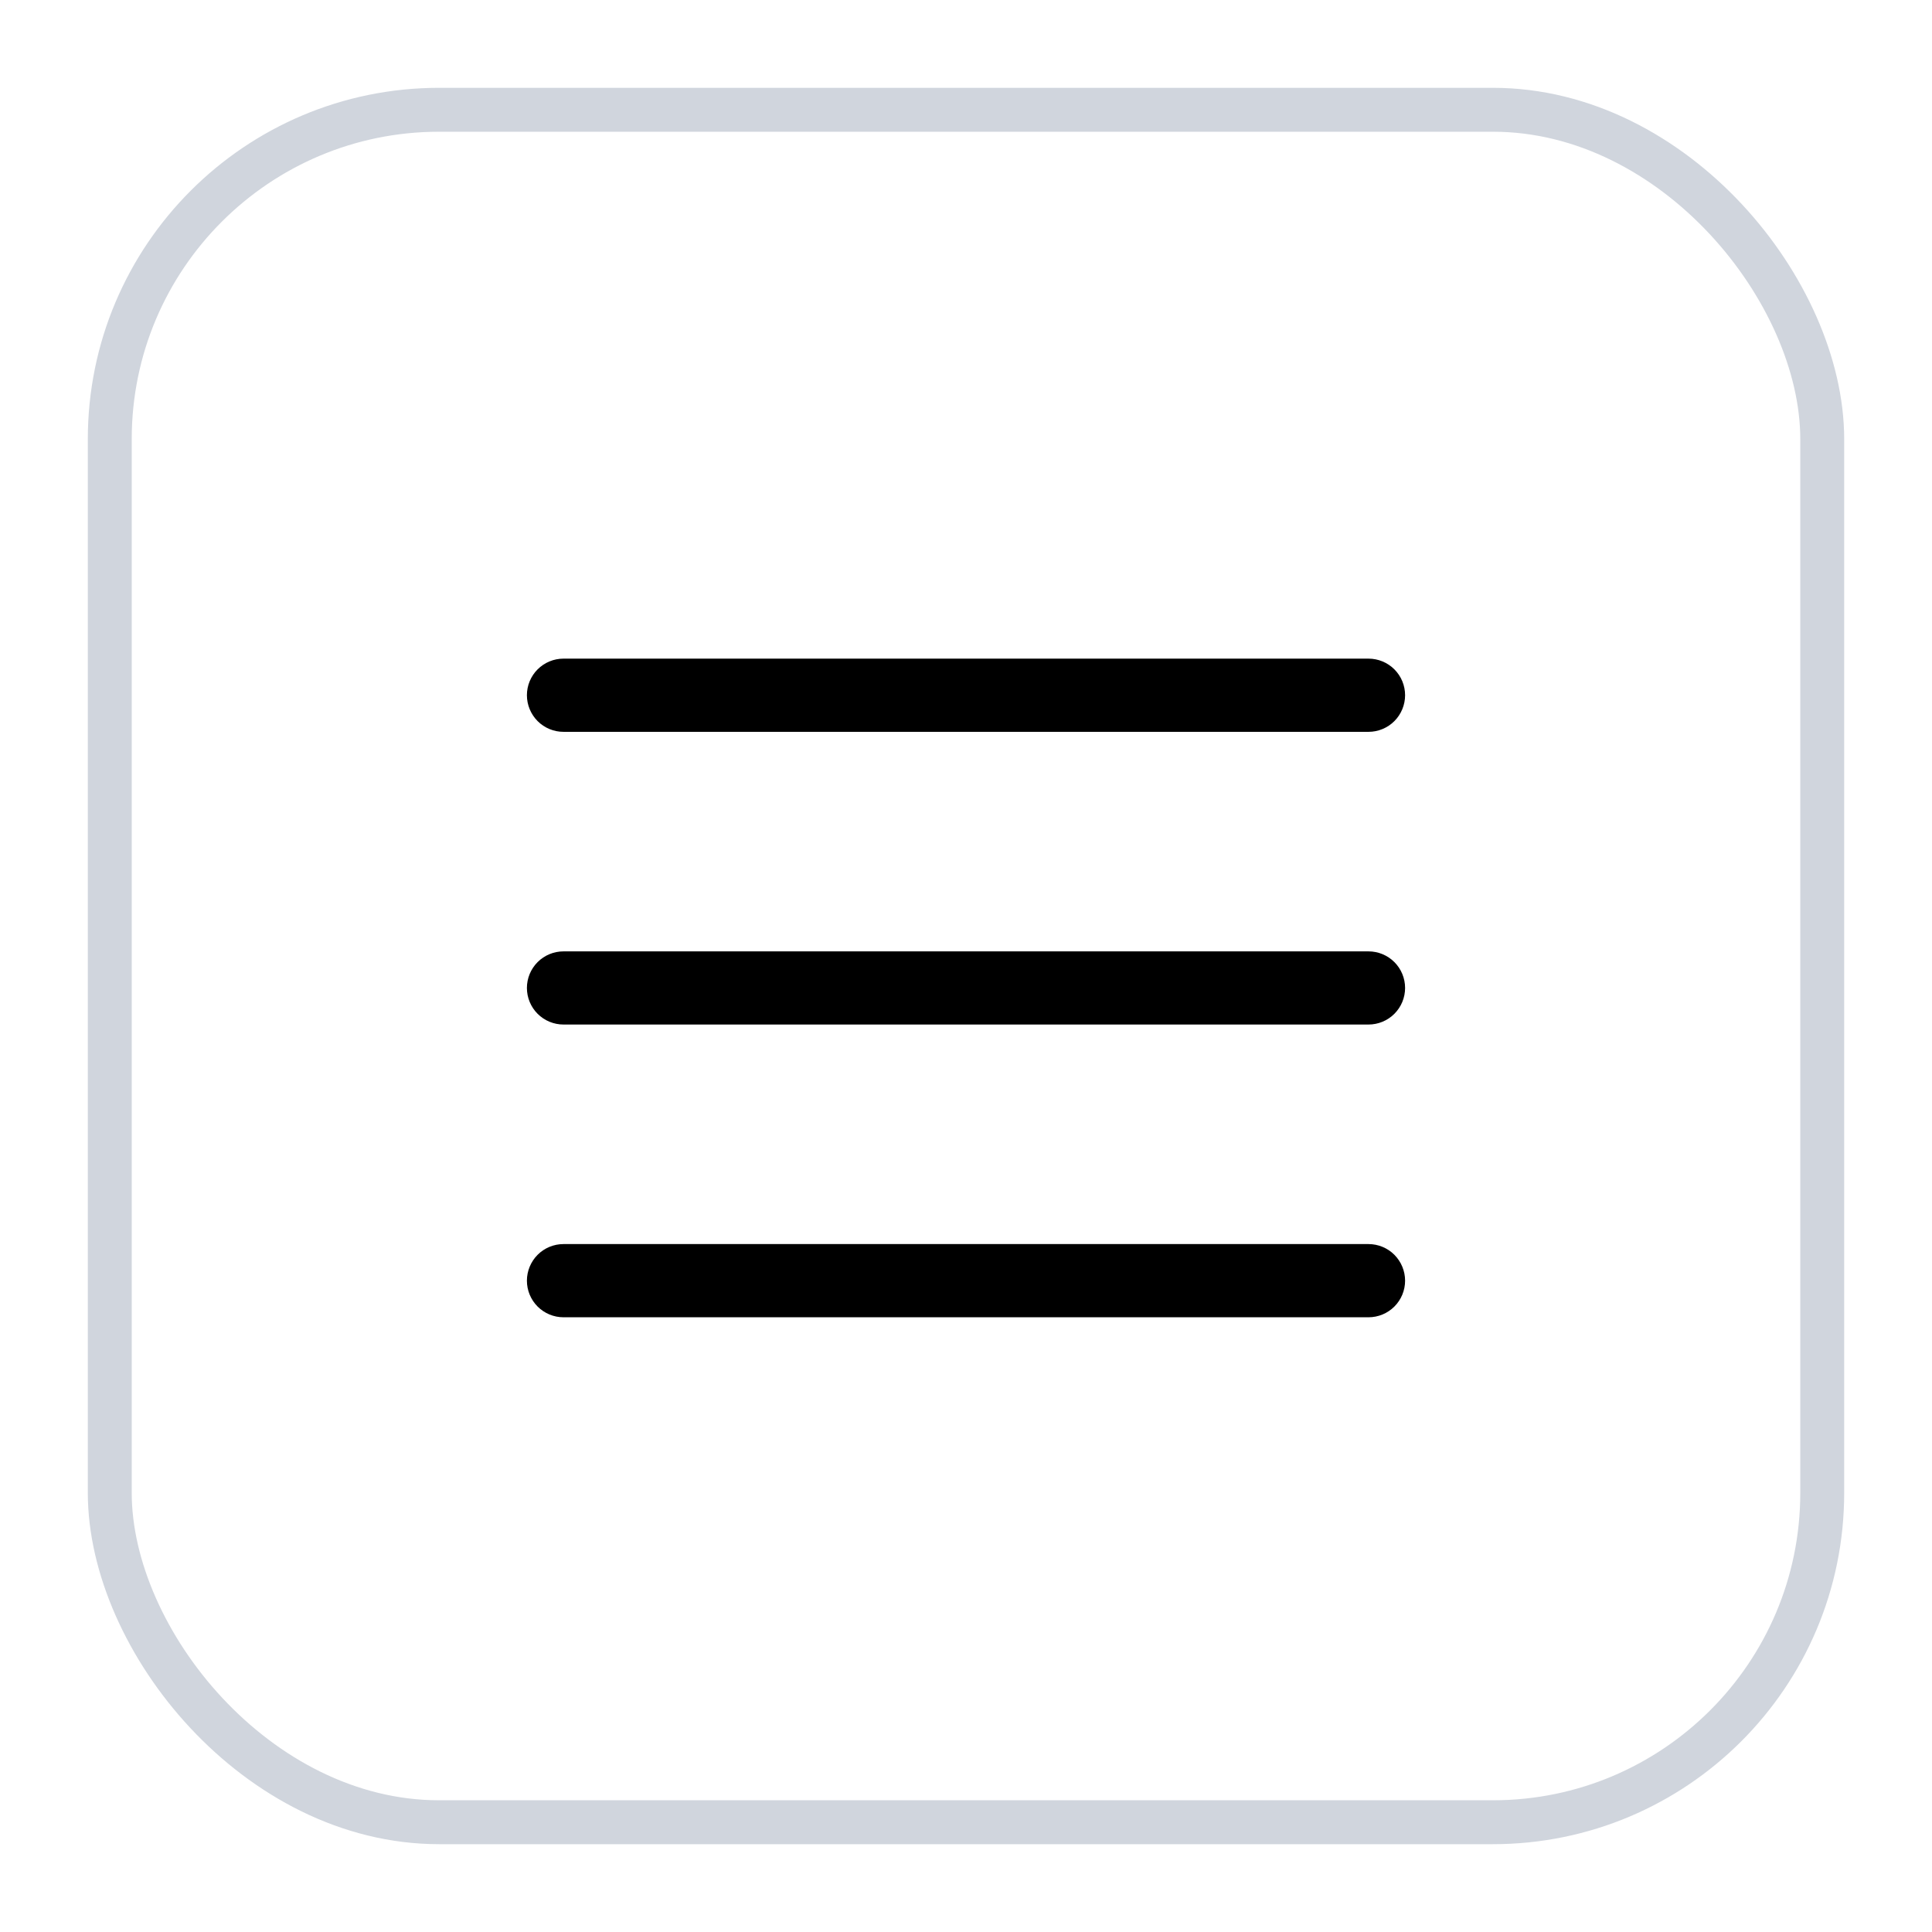
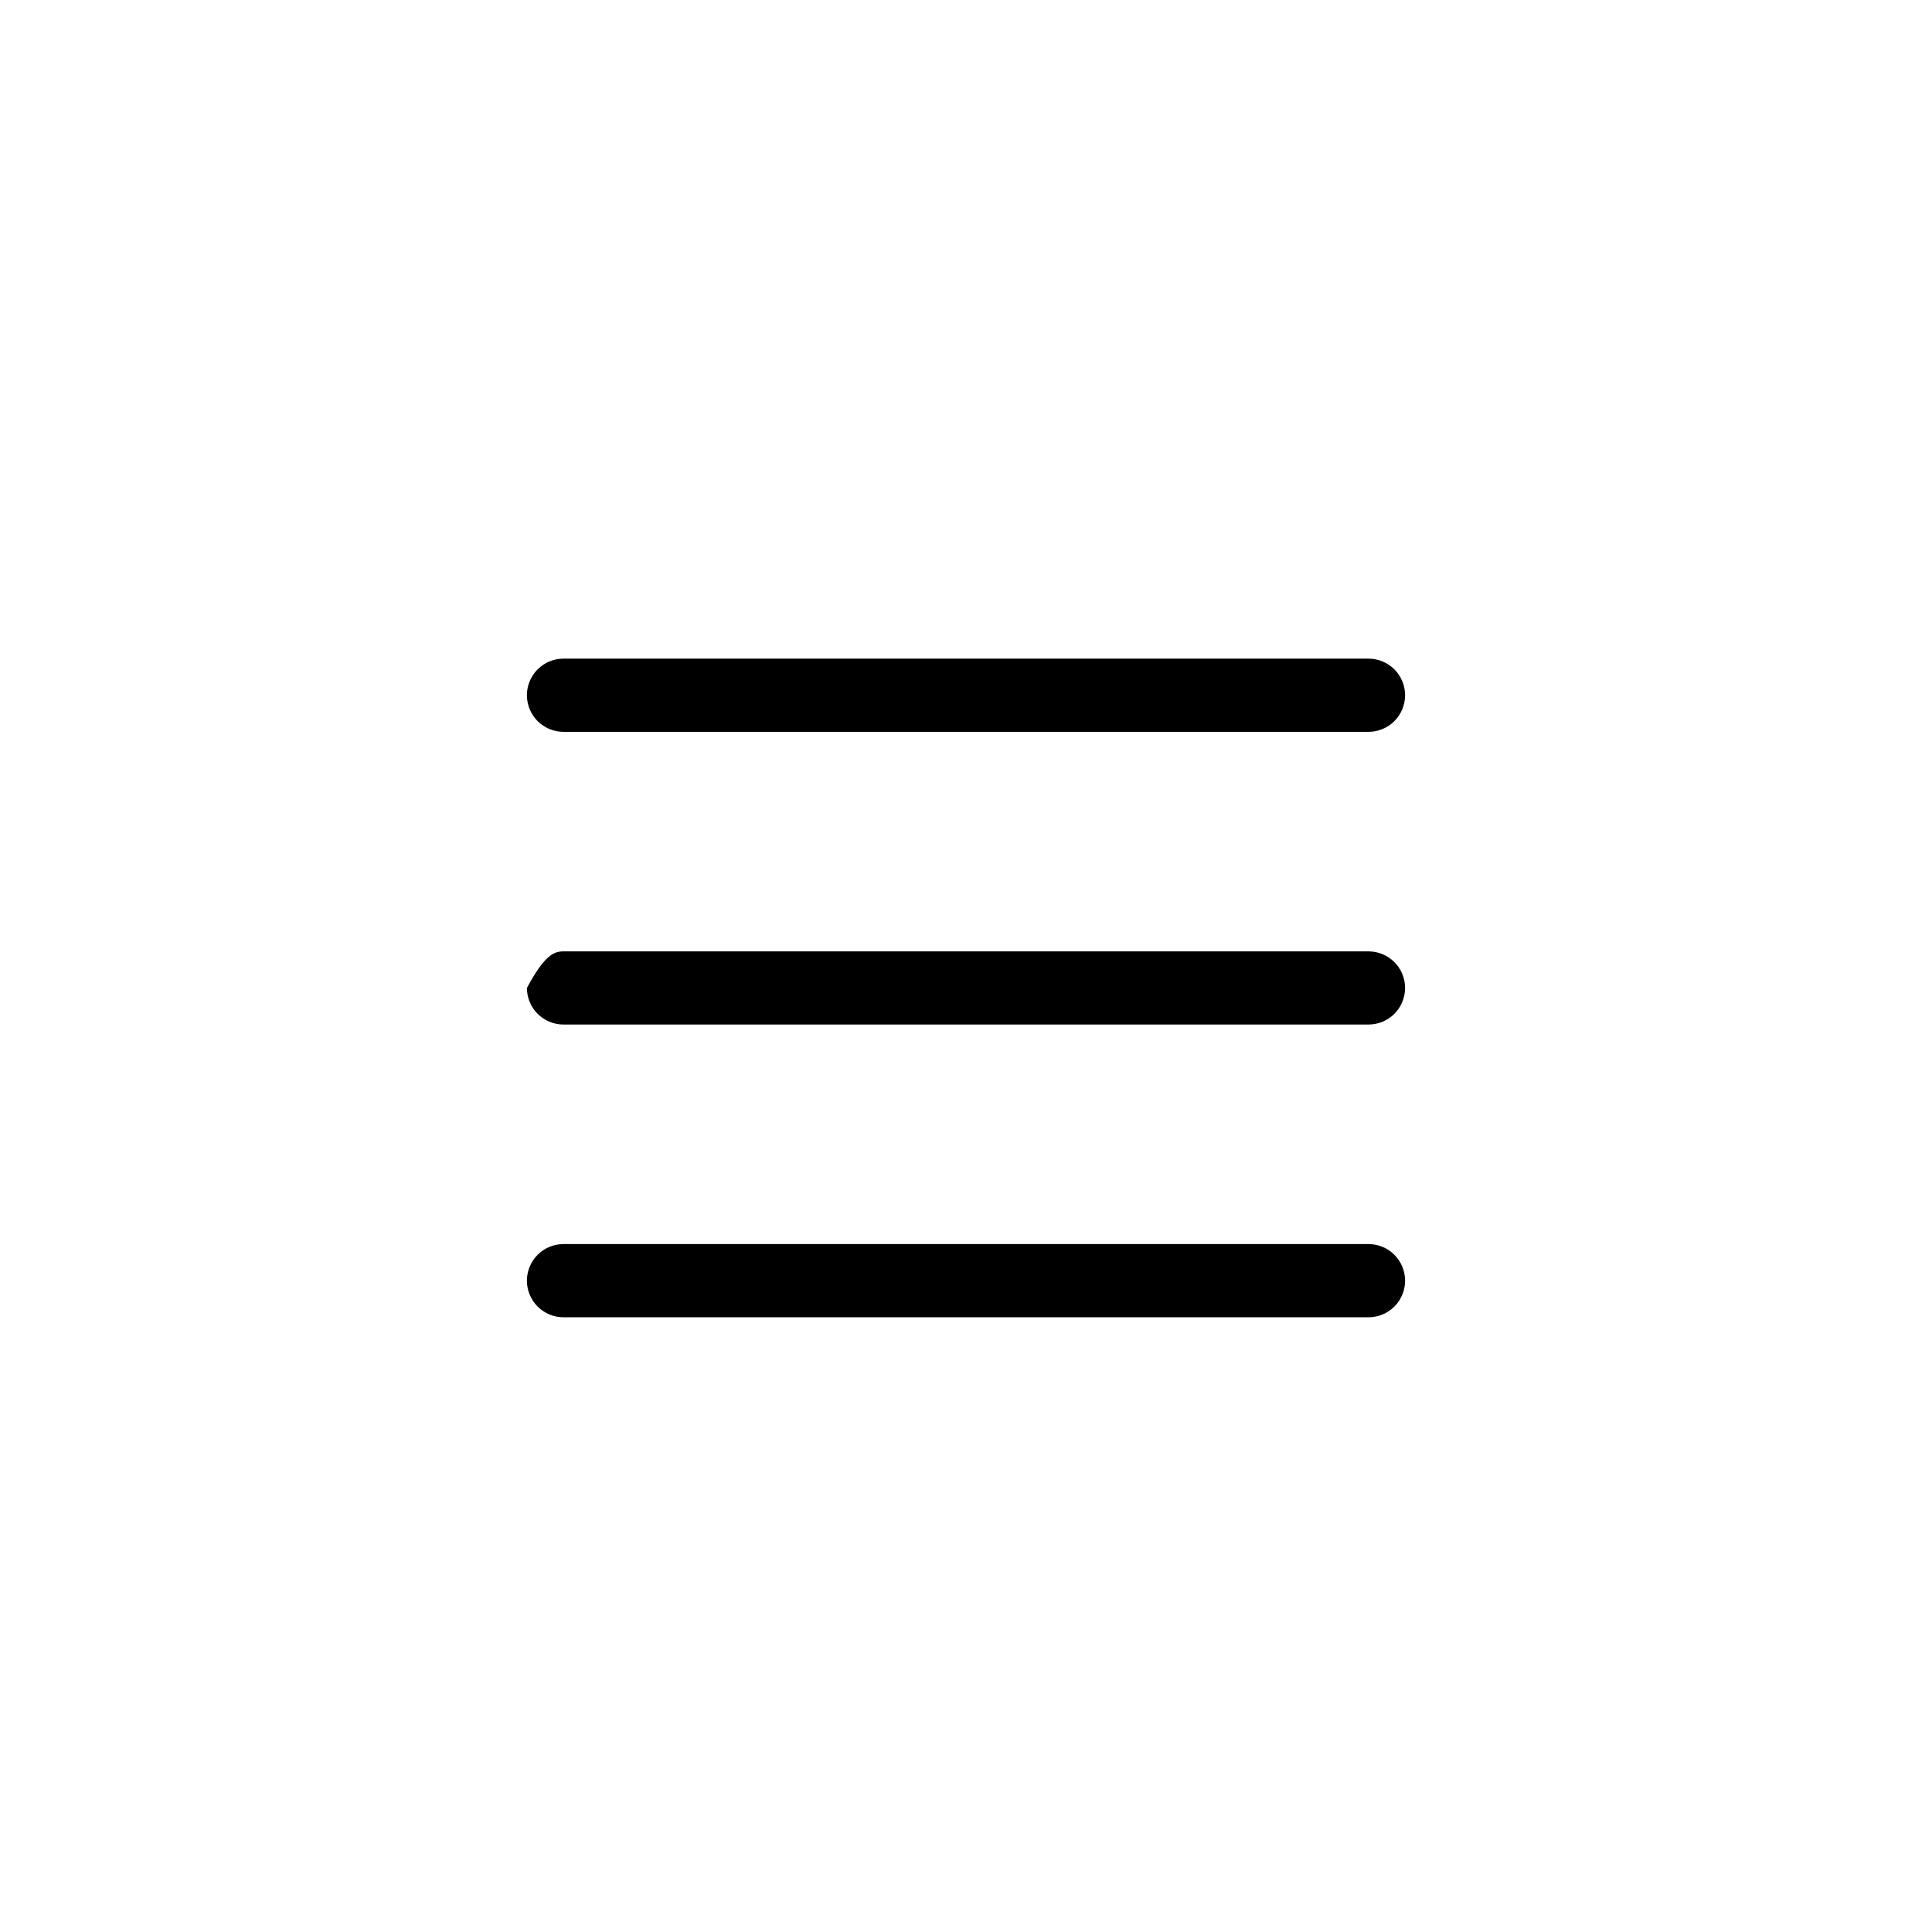
<svg xmlns="http://www.w3.org/2000/svg" width="44" height="44" viewBox="0 0 44 44" fill="none">
  <g filter="url(#filter0_d_2988_10215)">
    <rect x="2" y="1" width="40" height="40" rx="8" fill="white" />
-     <rect x="2.5" y="1.5" width="39" height="39" rx="7.5" stroke="#D0D5DD" />
-     <path d="M32 21.5C32 21.721 31.912 21.933 31.756 22.089C31.6 22.245 31.388 22.333 31.167 22.333H12.833C12.612 22.333 12.4 22.245 12.244 22.089C12.088 21.933 12 21.721 12 21.5C12 21.279 12.088 21.067 12.244 20.911C12.4 20.755 12.612 20.667 12.833 20.667H31.167C31.388 20.667 31.6 20.755 31.756 20.911C31.912 21.067 32 21.279 32 21.5ZM12.833 15.667H31.167C31.388 15.667 31.6 15.579 31.756 15.423C31.912 15.266 32 15.054 32 14.833C32 14.612 31.912 14.4 31.756 14.244C31.6 14.088 31.388 14 31.167 14H12.833C12.612 14 12.4 14.088 12.244 14.244C12.088 14.4 12 14.612 12 14.833C12 15.054 12.088 15.266 12.244 15.423C12.4 15.579 12.612 15.667 12.833 15.667ZM31.167 27.333H12.833C12.612 27.333 12.4 27.421 12.244 27.577C12.088 27.734 12 27.946 12 28.167C12 28.388 12.088 28.6 12.244 28.756C12.4 28.912 12.612 29 12.833 29H31.167C31.388 29 31.6 28.912 31.756 28.756C31.912 28.6 32 28.388 32 28.167C32 27.946 31.912 27.734 31.756 27.577C31.6 27.421 31.388 27.333 31.167 27.333Z" fill="black" />
+     <path d="M32 21.5C32 21.721 31.912 21.933 31.756 22.089C31.6 22.245 31.388 22.333 31.167 22.333H12.833C12.612 22.333 12.4 22.245 12.244 22.089C12.088 21.933 12 21.721 12 21.5C12.4 20.755 12.612 20.667 12.833 20.667H31.167C31.388 20.667 31.6 20.755 31.756 20.911C31.912 21.067 32 21.279 32 21.5ZM12.833 15.667H31.167C31.388 15.667 31.6 15.579 31.756 15.423C31.912 15.266 32 15.054 32 14.833C32 14.612 31.912 14.4 31.756 14.244C31.6 14.088 31.388 14 31.167 14H12.833C12.612 14 12.4 14.088 12.244 14.244C12.088 14.4 12 14.612 12 14.833C12 15.054 12.088 15.266 12.244 15.423C12.4 15.579 12.612 15.667 12.833 15.667ZM31.167 27.333H12.833C12.612 27.333 12.4 27.421 12.244 27.577C12.088 27.734 12 27.946 12 28.167C12 28.388 12.088 28.6 12.244 28.756C12.4 28.912 12.612 29 12.833 29H31.167C31.388 29 31.6 28.912 31.756 28.756C31.912 28.6 32 28.388 32 28.167C32 27.946 31.912 27.734 31.756 27.577C31.6 27.421 31.388 27.333 31.167 27.333Z" fill="black" />
  </g>
  <defs>
    <filter id="filter0_d_2988_10215" x="0" y="0" width="44" height="44" filterUnits="userSpaceOnUse" color-interpolation-filters="sRGB">
      <feFlood flood-opacity="0" result="BackgroundImageFix" />
      <feColorMatrix in="SourceAlpha" type="matrix" values="0 0 0 0 0 0 0 0 0 0 0 0 0 0 0 0 0 0 127 0" result="hardAlpha" />
      <feOffset dy="1" />
      <feGaussianBlur stdDeviation="1" />
      <feColorMatrix type="matrix" values="0 0 0 0 0.063 0 0 0 0 0.094 0 0 0 0 0.157 0 0 0 0.05 0" />
      <feBlend mode="normal" in2="BackgroundImageFix" result="effect1_dropShadow_2988_10215" />
      <feBlend mode="normal" in="SourceGraphic" in2="effect1_dropShadow_2988_10215" result="shape" />
    </filter>
  </defs>
</svg>